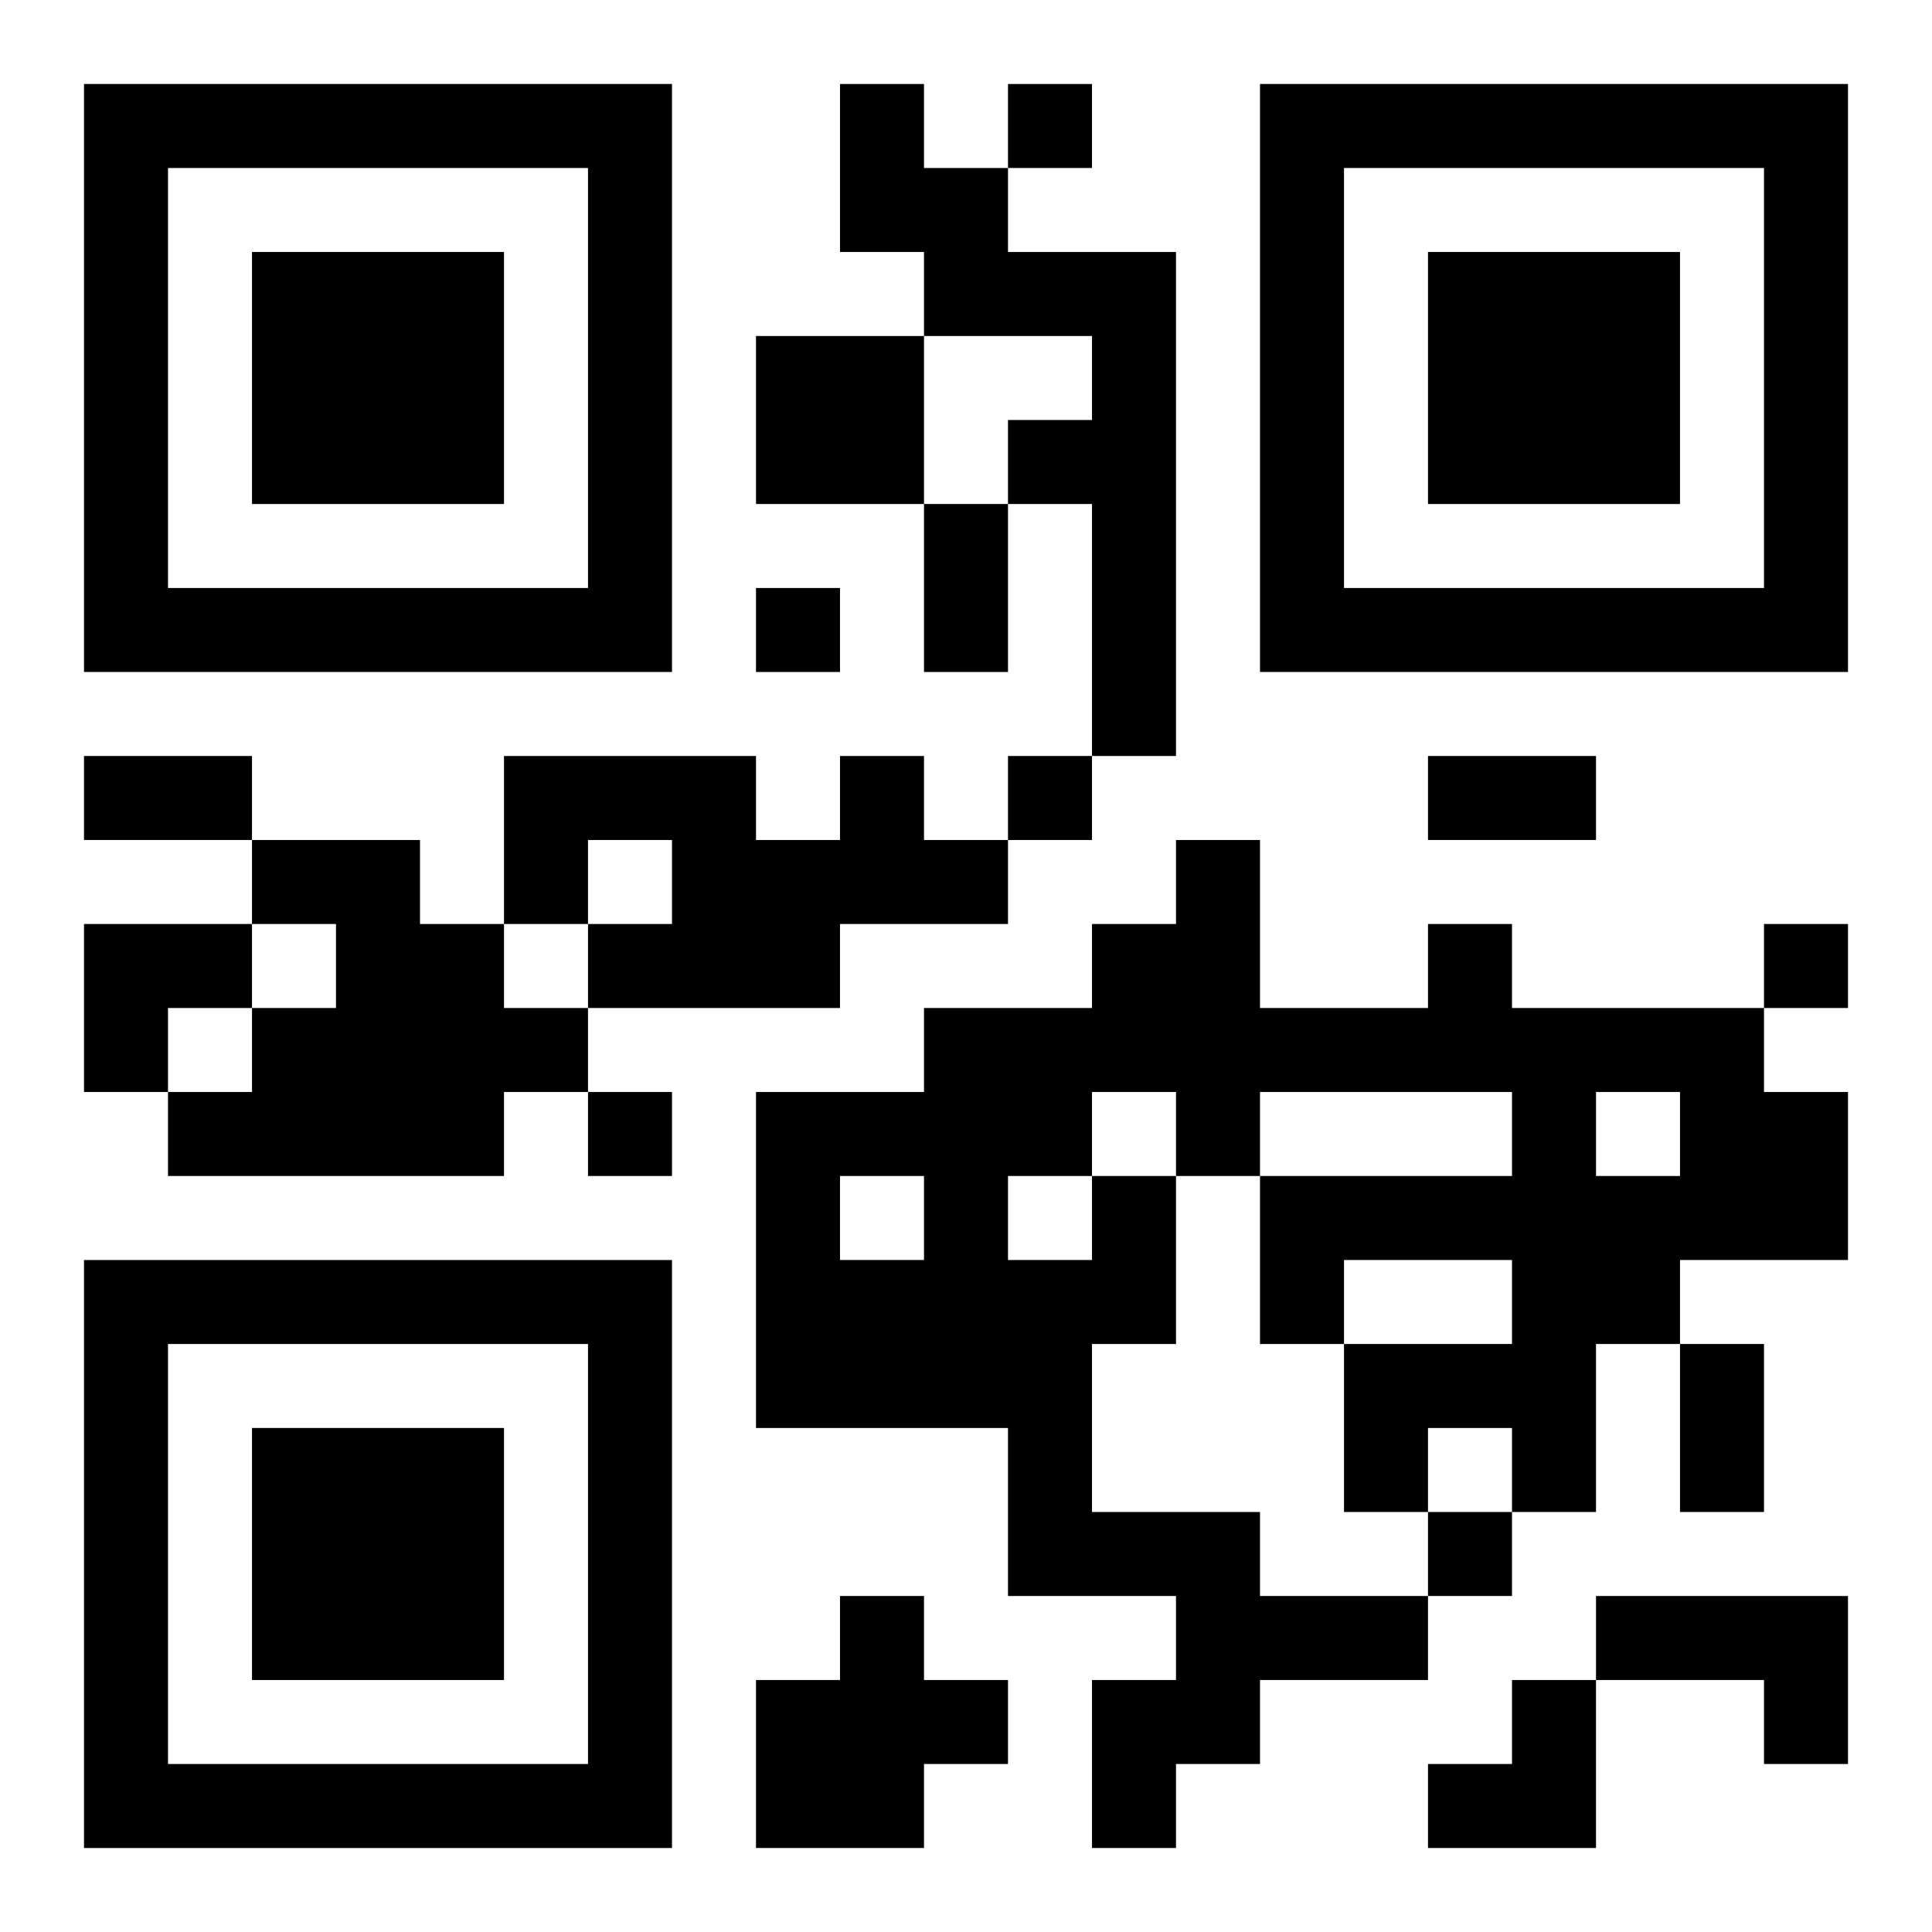
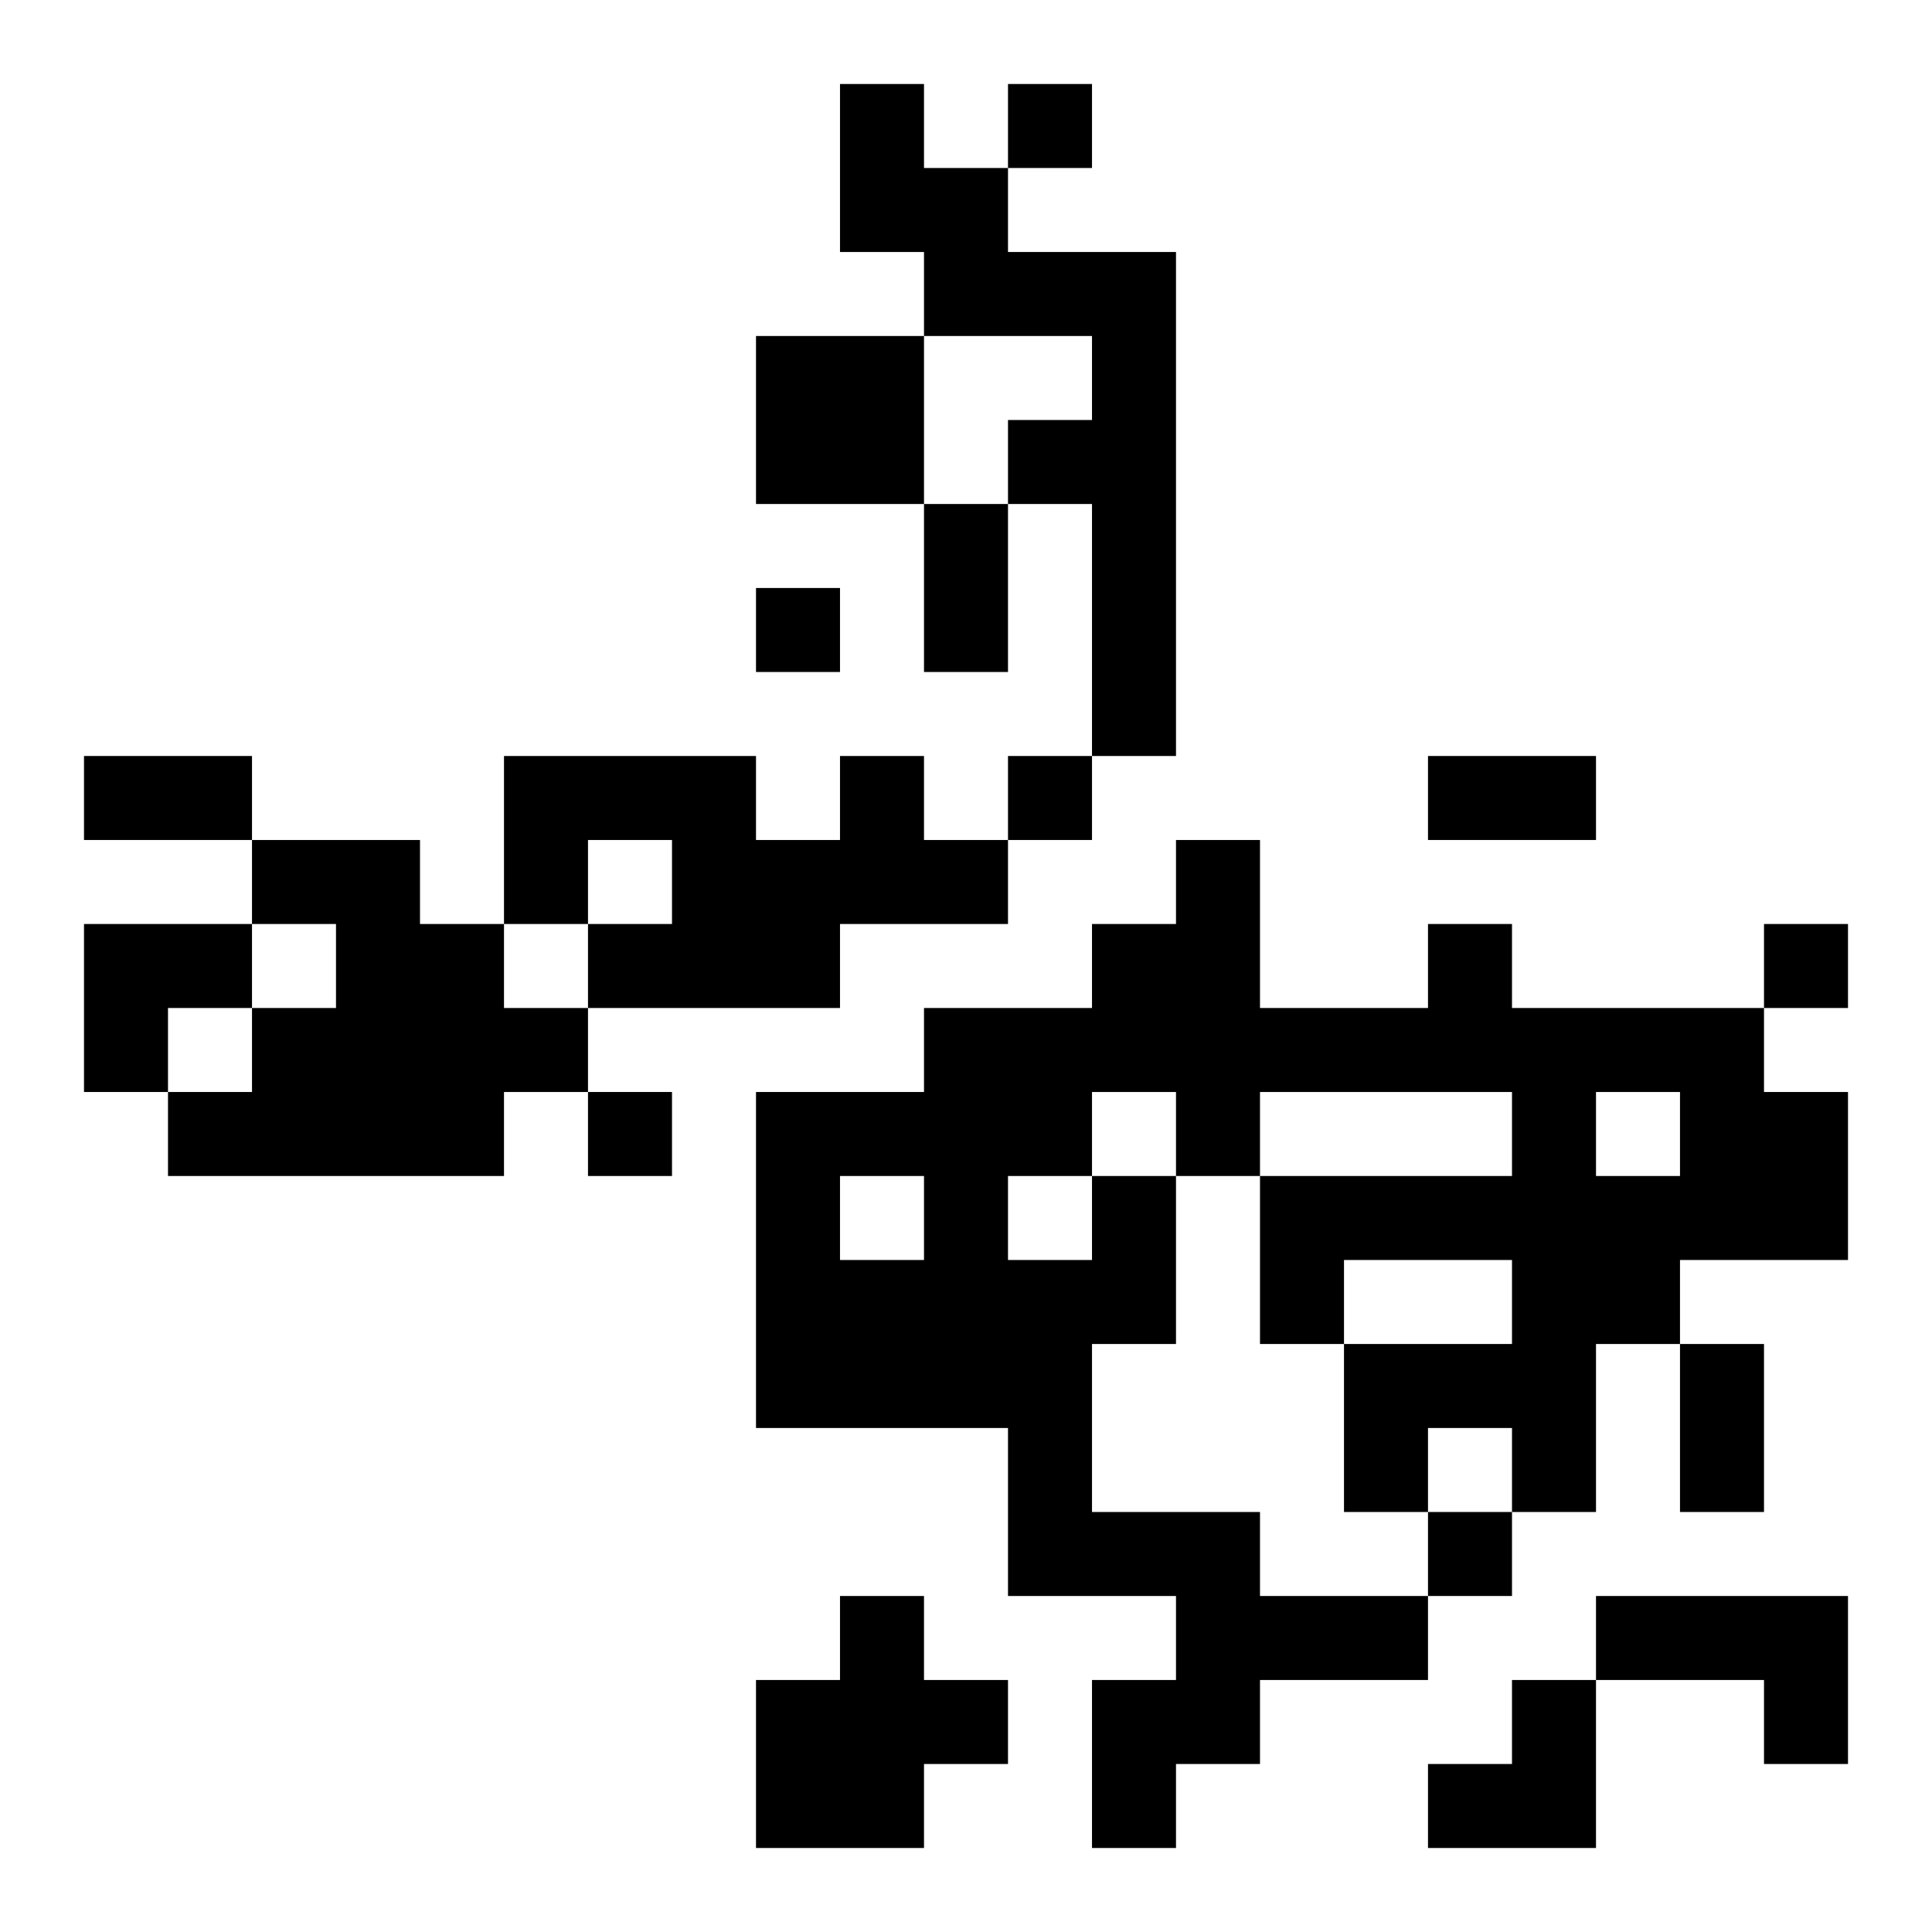
<svg xmlns="http://www.w3.org/2000/svg" xmlns:xlink="http://www.w3.org/1999/xlink" width="250" height="250" baseProfile="full" version="1.1" viewBox="-1 -1 23 23">
  <symbol id="a">
-     <path d="m0 7v7h7v-7h-7zm1 1h5v5h-5v-5zm1 1v3h3v-3h-3z" />
-   </symbol>
+     </symbol>
  <use y="-7" xlink:href="#a" />
  <use y="7" xlink:href="#a" />
  <use x="14" y="-7" xlink:href="#a" />
  <path d="m9 0h1v1h1v1h2v6h-1v-3h-1v-1h1v-1h-2v-1h-1v-2m-1 3h2v2h-2v-2m1 5h1v1h1v1h-2v1h-3v-1h1v-1h-1v1h-1v-2h3v1h1v-1m-7 1h2v1h1v1h1v1h-1v1h-4v-1h1v-1h1v-1h-1v-1m10 4h1v2h-1v2h2v1h2v1h-2v1h-1v1h-1v-2h1v-1h-2v-2h-3v-4h2v-1h2v-1h1v-1h1v2h2v-1h1v1h3v1h1v2h-2v1h-1v2h-1v-1h-1v1h-1v-2h2v-1h-2v1h-1v-2h3v-1h-3v1h-1v-1h-1v1m6-1v1h1v-1h-1m-9 1v1h1v-1h-1m2 0v1h1v-1h-1m-2 5h1v1h1v1h-1v1h-2v-2h1v-1m9 0h3v2h-1v-1h-2v-1m-7-18v1h1v-1h-1m-3 6v1h1v-1h-1m3 2v1h1v-1h-1m9 2v1h1v-1h-1m-14 2v1h1v-1h-1m10 5v1h1v-1h-1m-6-12h1v2h-1v-2m-10 3h2v1h-2v-1m16 0h2v1h-2v-1m3 7h1v2h-1v-2m-19-5h2v1h-1v1h-1zm16 9m1 0h1v2h-2v-1h1z" />
</svg>